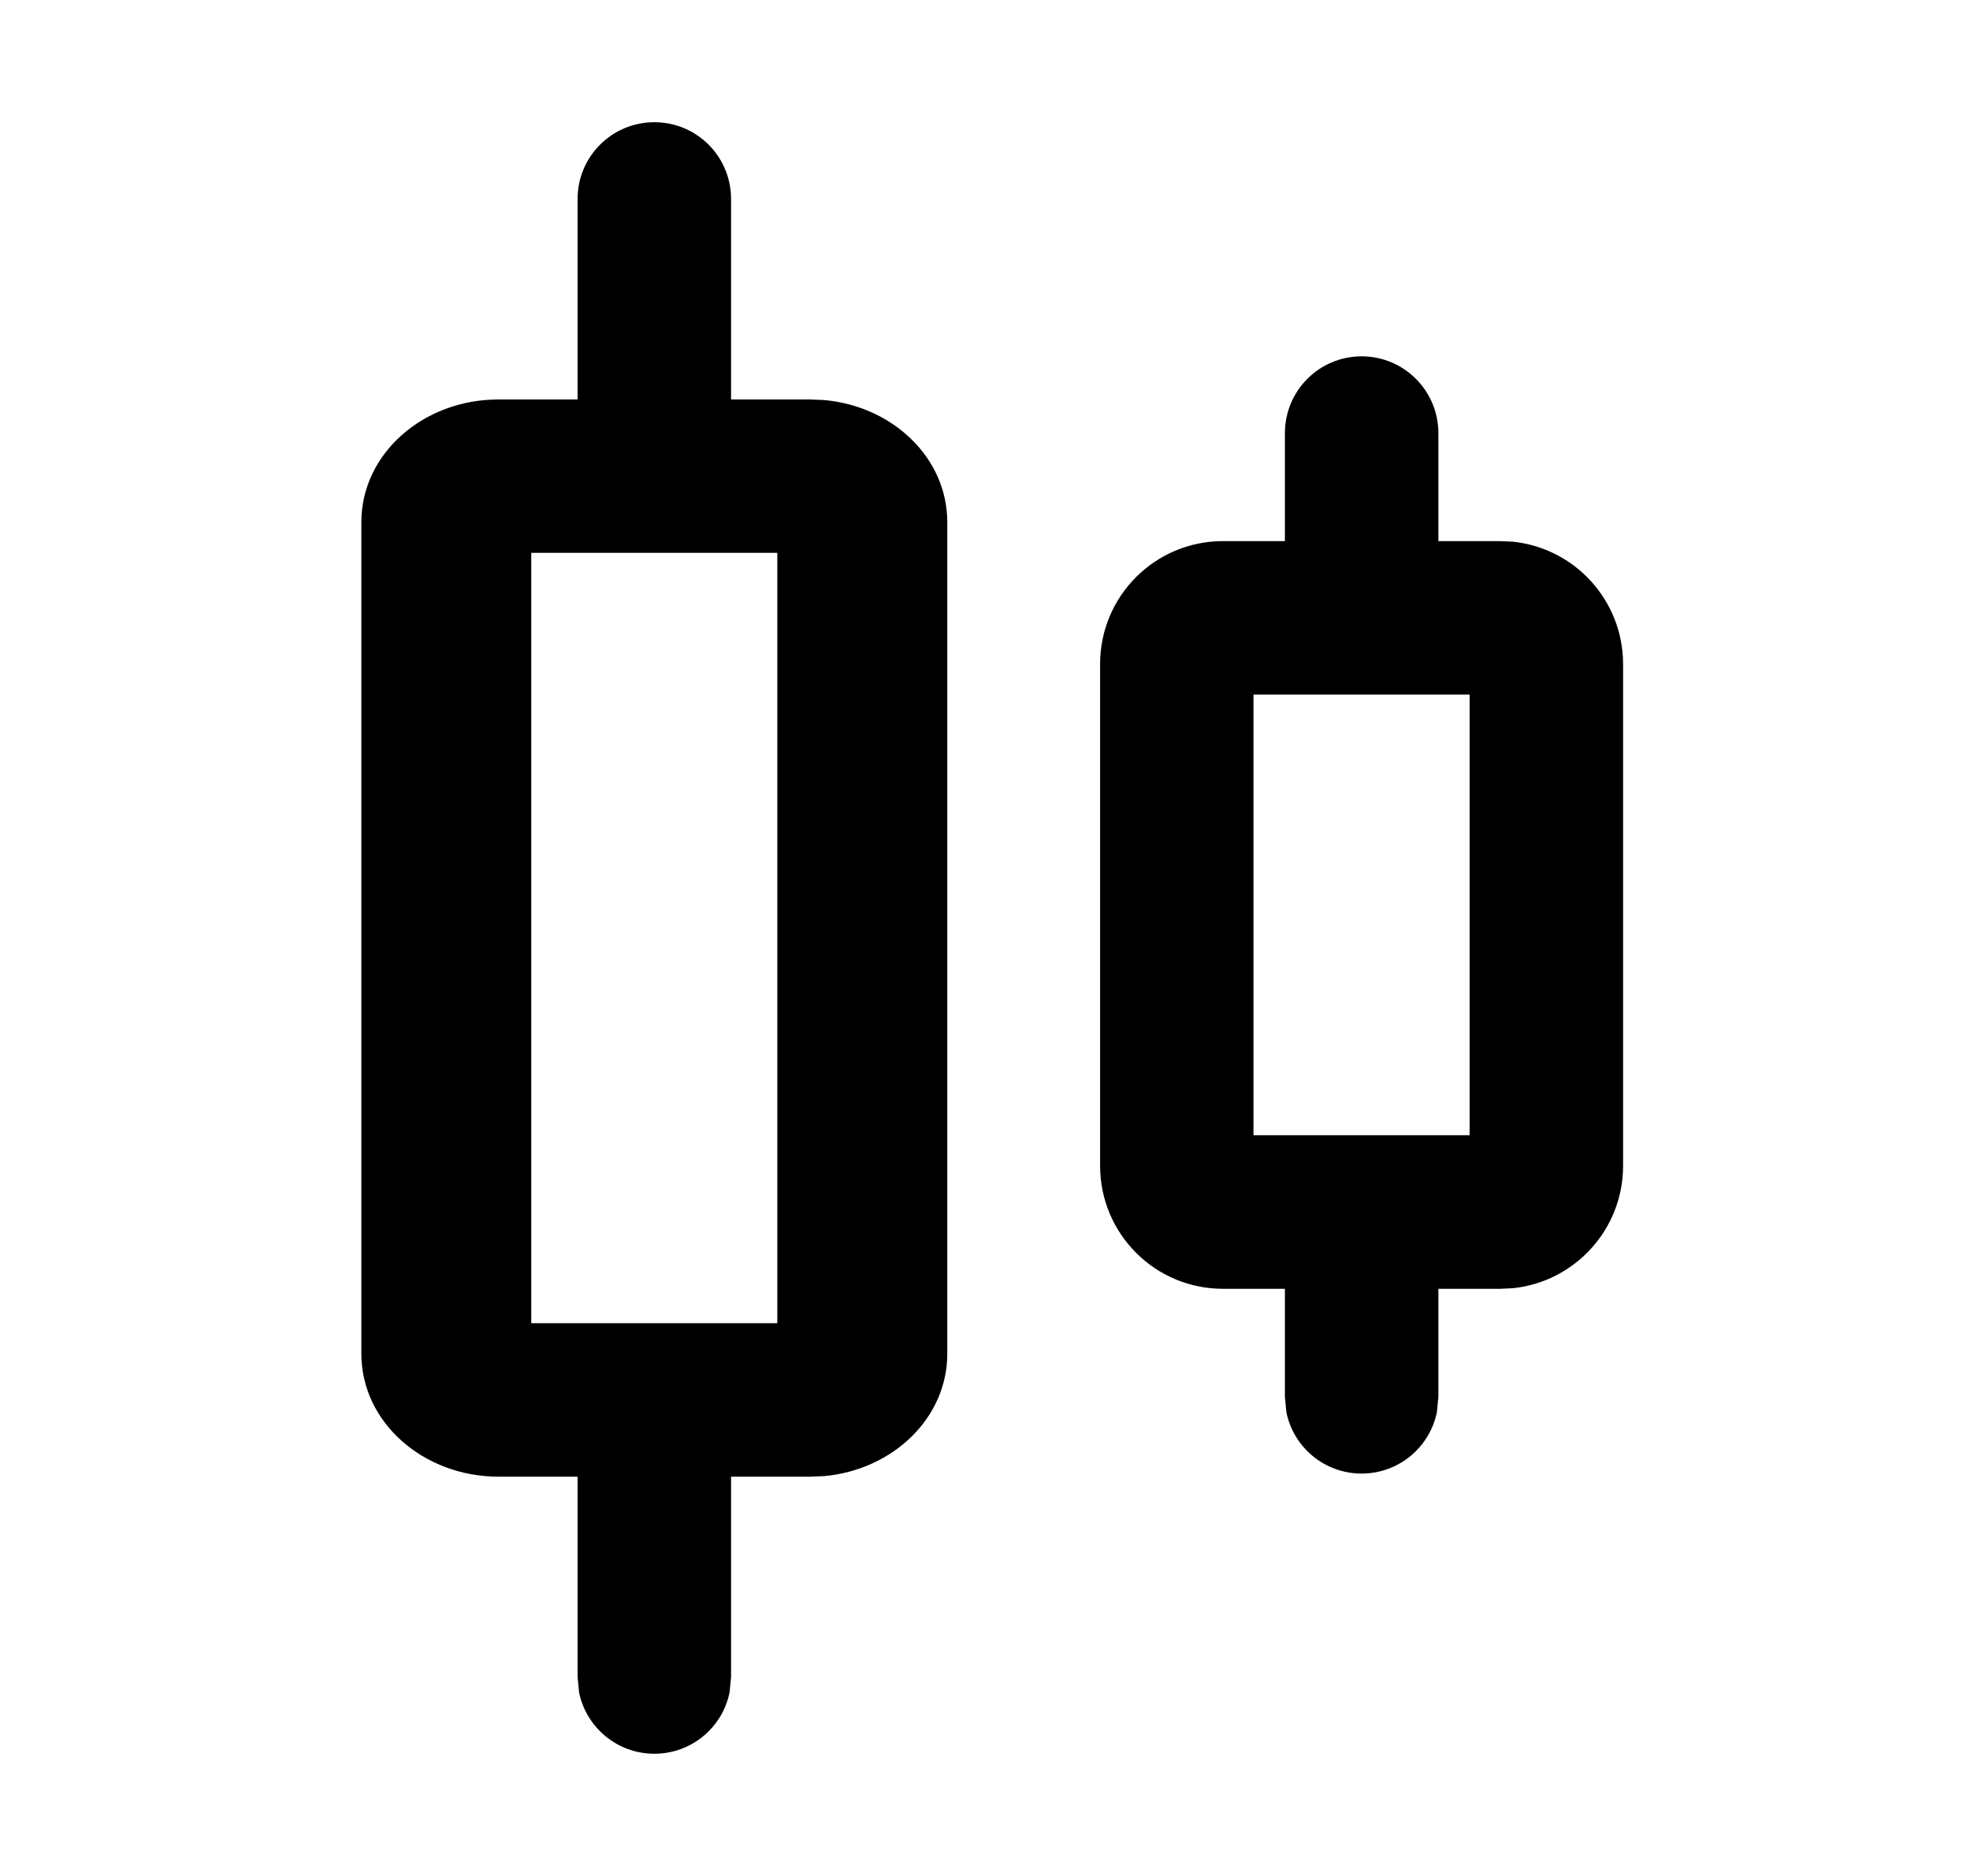
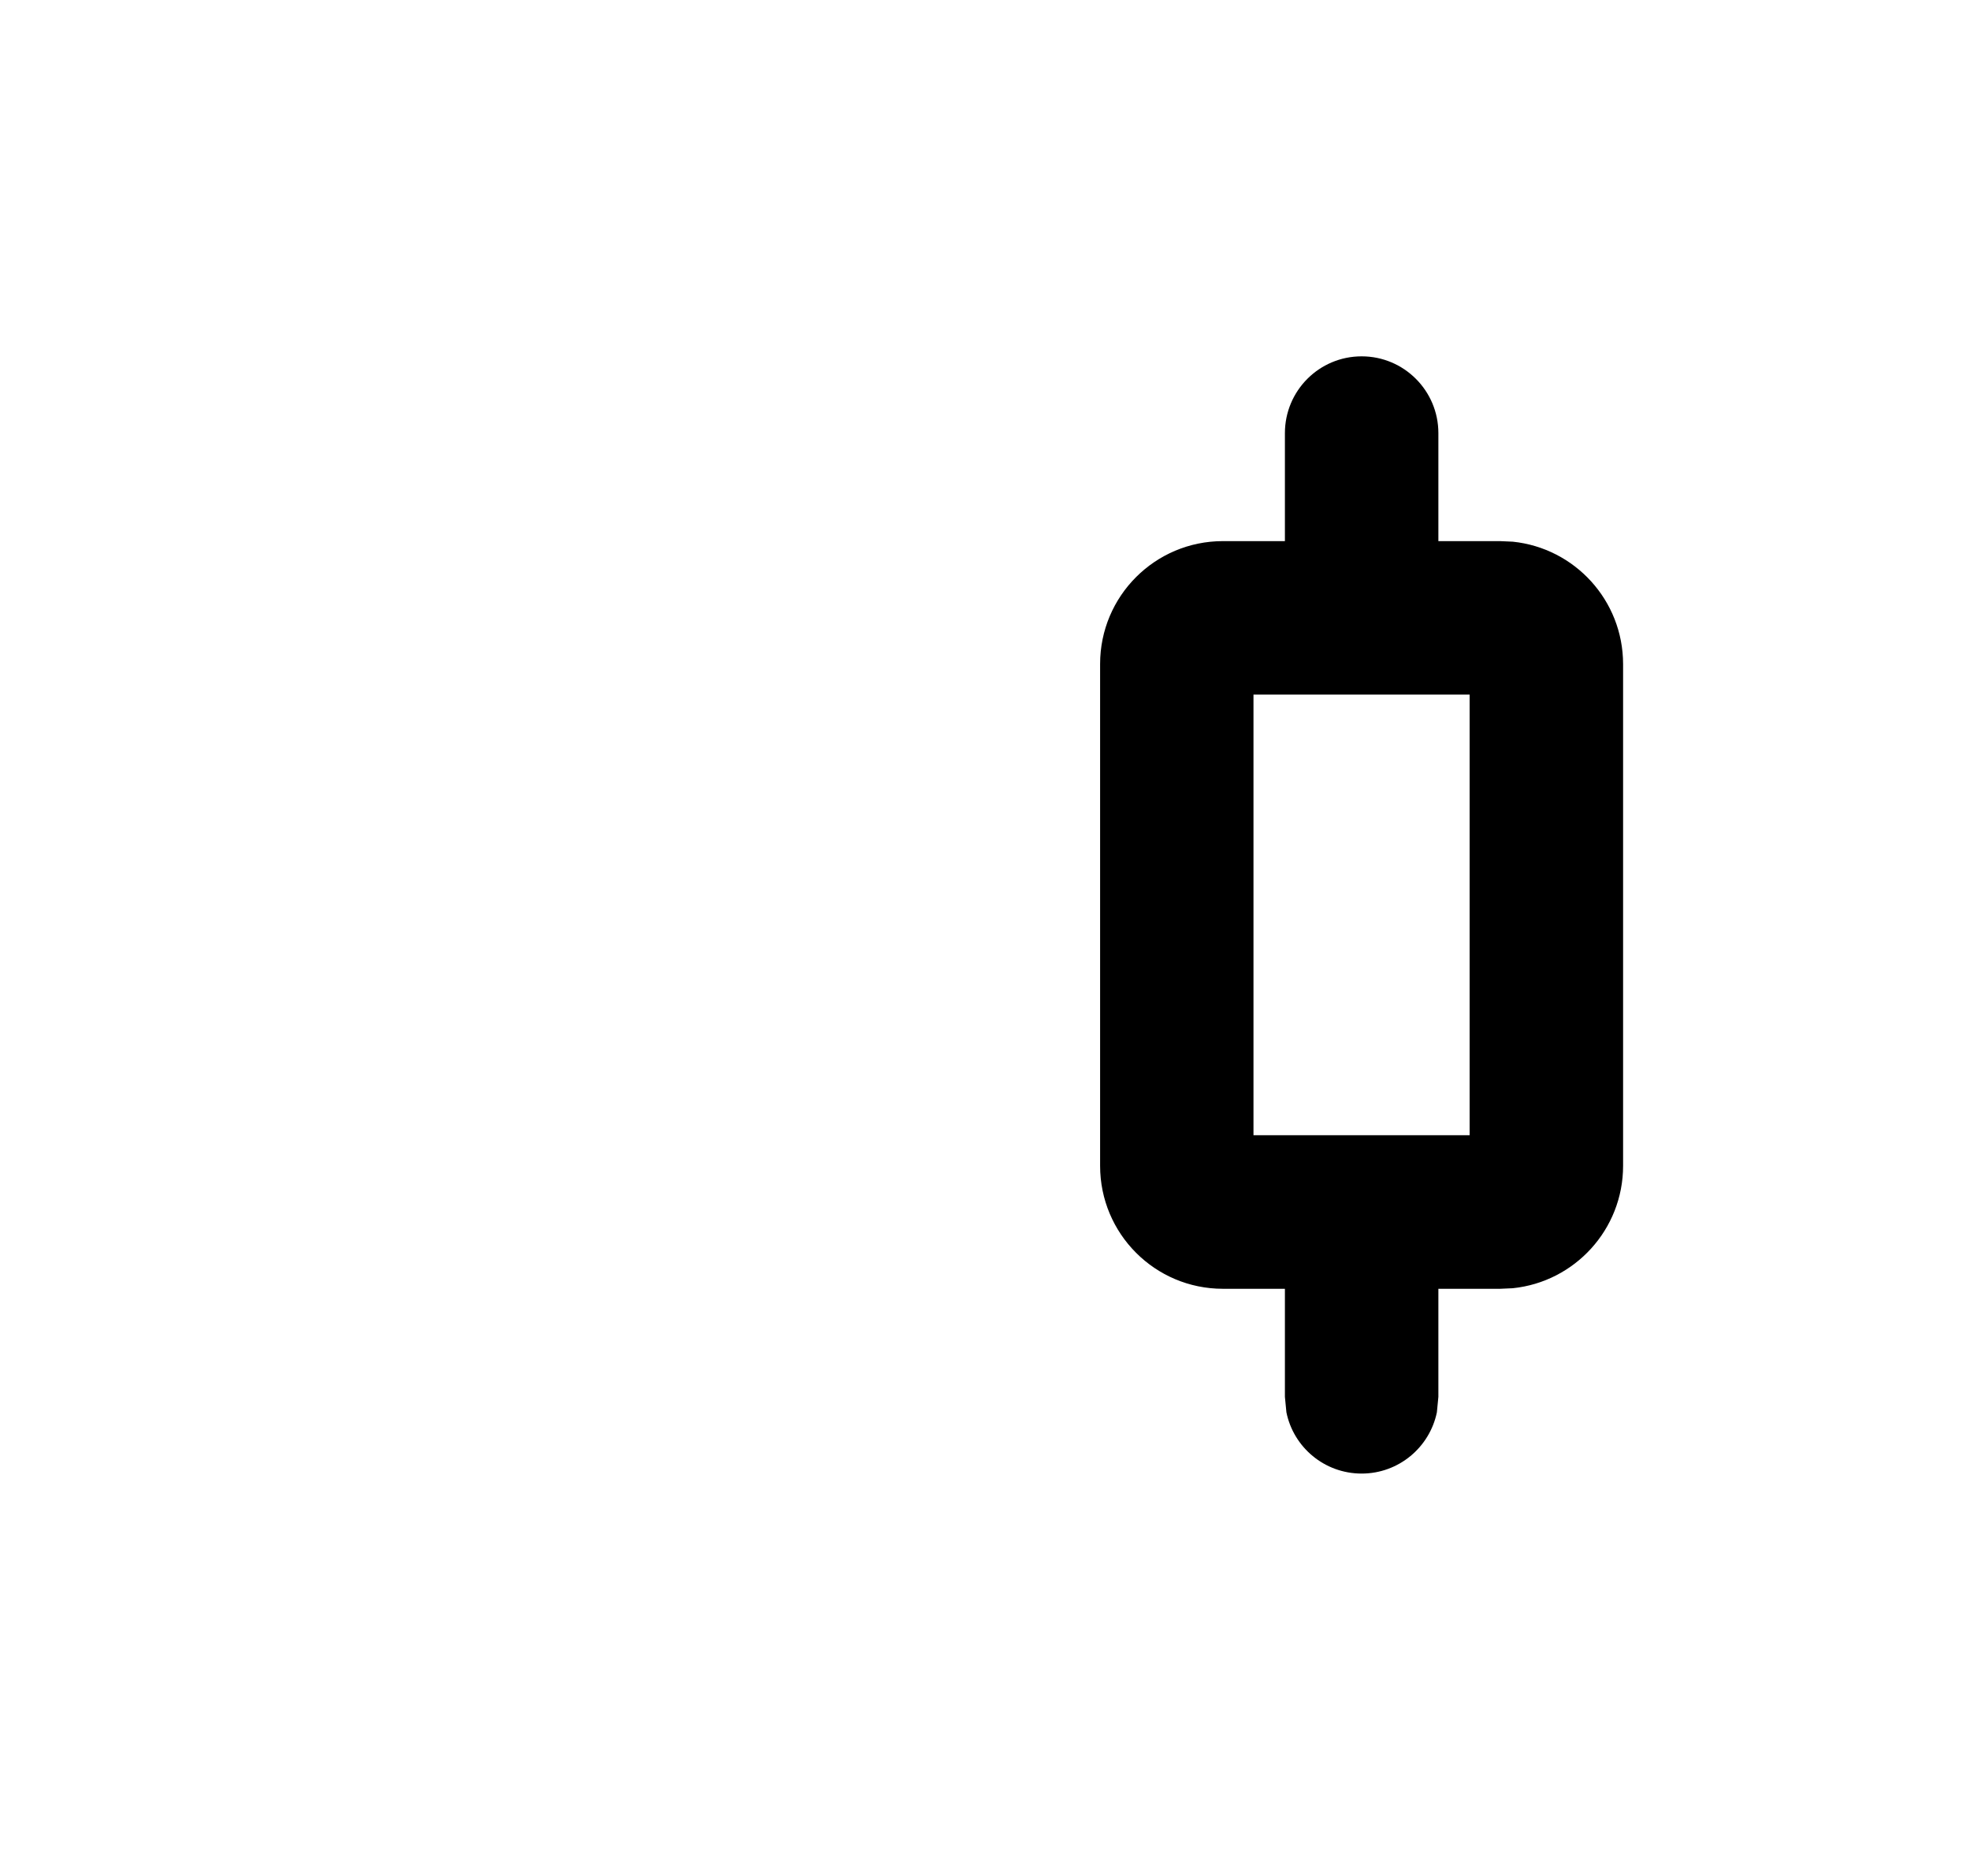
<svg xmlns="http://www.w3.org/2000/svg" width="21" height="20" viewBox="0 0 21 20" fill="none">
-   <path fill-rule="evenodd" clip-rule="evenodd" d="M6.975 1.303C7.428 1.303 7.793 1.669 7.793 2.121V4.259H8.639L8.786 4.265C9.512 4.33 10.098 4.877 10.098 5.568V14.432C10.098 15.123 9.512 15.671 8.786 15.737L8.639 15.743H7.793V17.879L7.777 18.044C7.701 18.417 7.371 18.697 6.975 18.697C6.58 18.697 6.25 18.417 6.173 18.044L6.157 17.879V15.743H5.31C4.519 15.742 3.852 15.169 3.852 14.432V5.568C3.852 4.831 4.519 4.259 5.31 4.259H6.157V2.121C6.157 1.669 6.523 1.303 6.975 1.303ZM5.663 14.107H8.286V5.894H5.663V14.107Z" fill="black" />
  <path fill-rule="evenodd" clip-rule="evenodd" d="M14.515 3.799C14.967 3.799 15.333 4.166 15.333 4.618V5.769H15.992L16.126 5.775C16.787 5.843 17.301 6.401 17.302 7.079V12.429C17.302 13.107 16.787 13.666 16.126 13.734L15.992 13.74H15.333V14.892L15.317 15.057C15.24 15.43 14.91 15.71 14.515 15.71C14.119 15.71 13.789 15.43 13.713 15.057L13.697 14.892V13.74H13.036C12.312 13.74 11.727 13.153 11.727 12.429V7.079C11.727 6.355 12.313 5.769 13.036 5.769H13.697V4.618C13.697 4.166 14.062 3.799 14.515 3.799ZM13.362 12.103H15.666V7.405H13.362V12.103Z" fill="black" />
</svg>